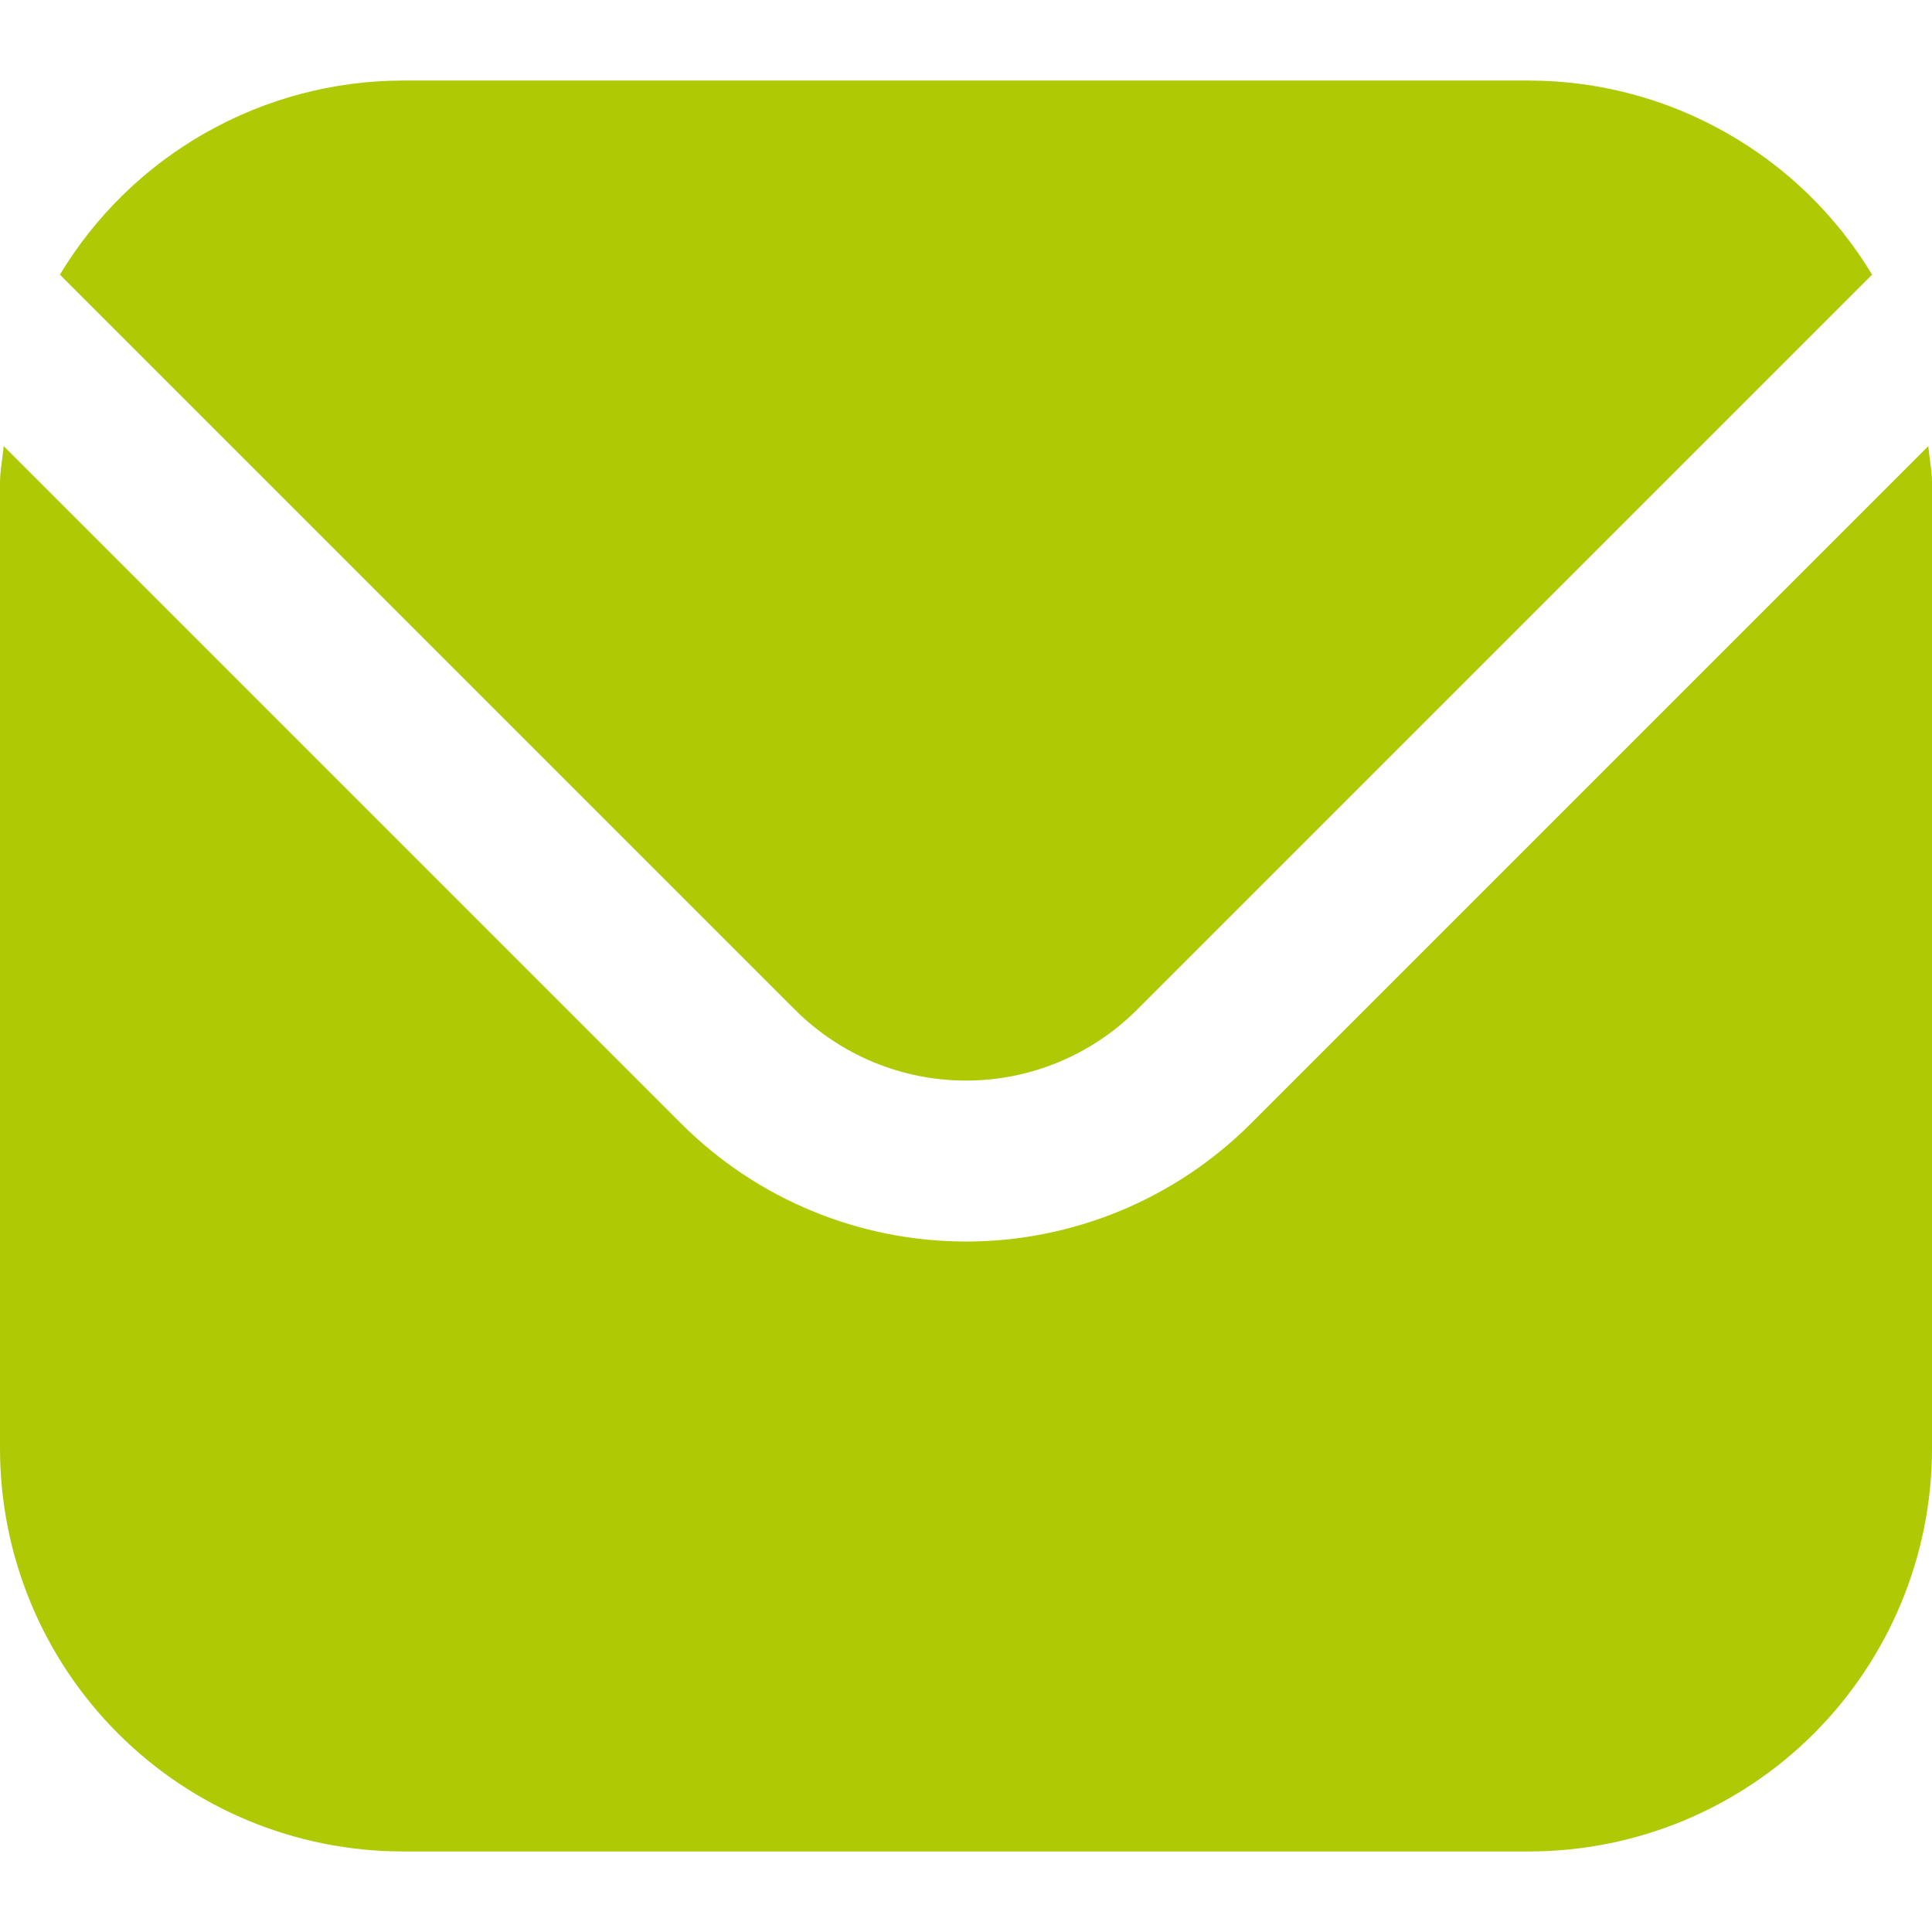
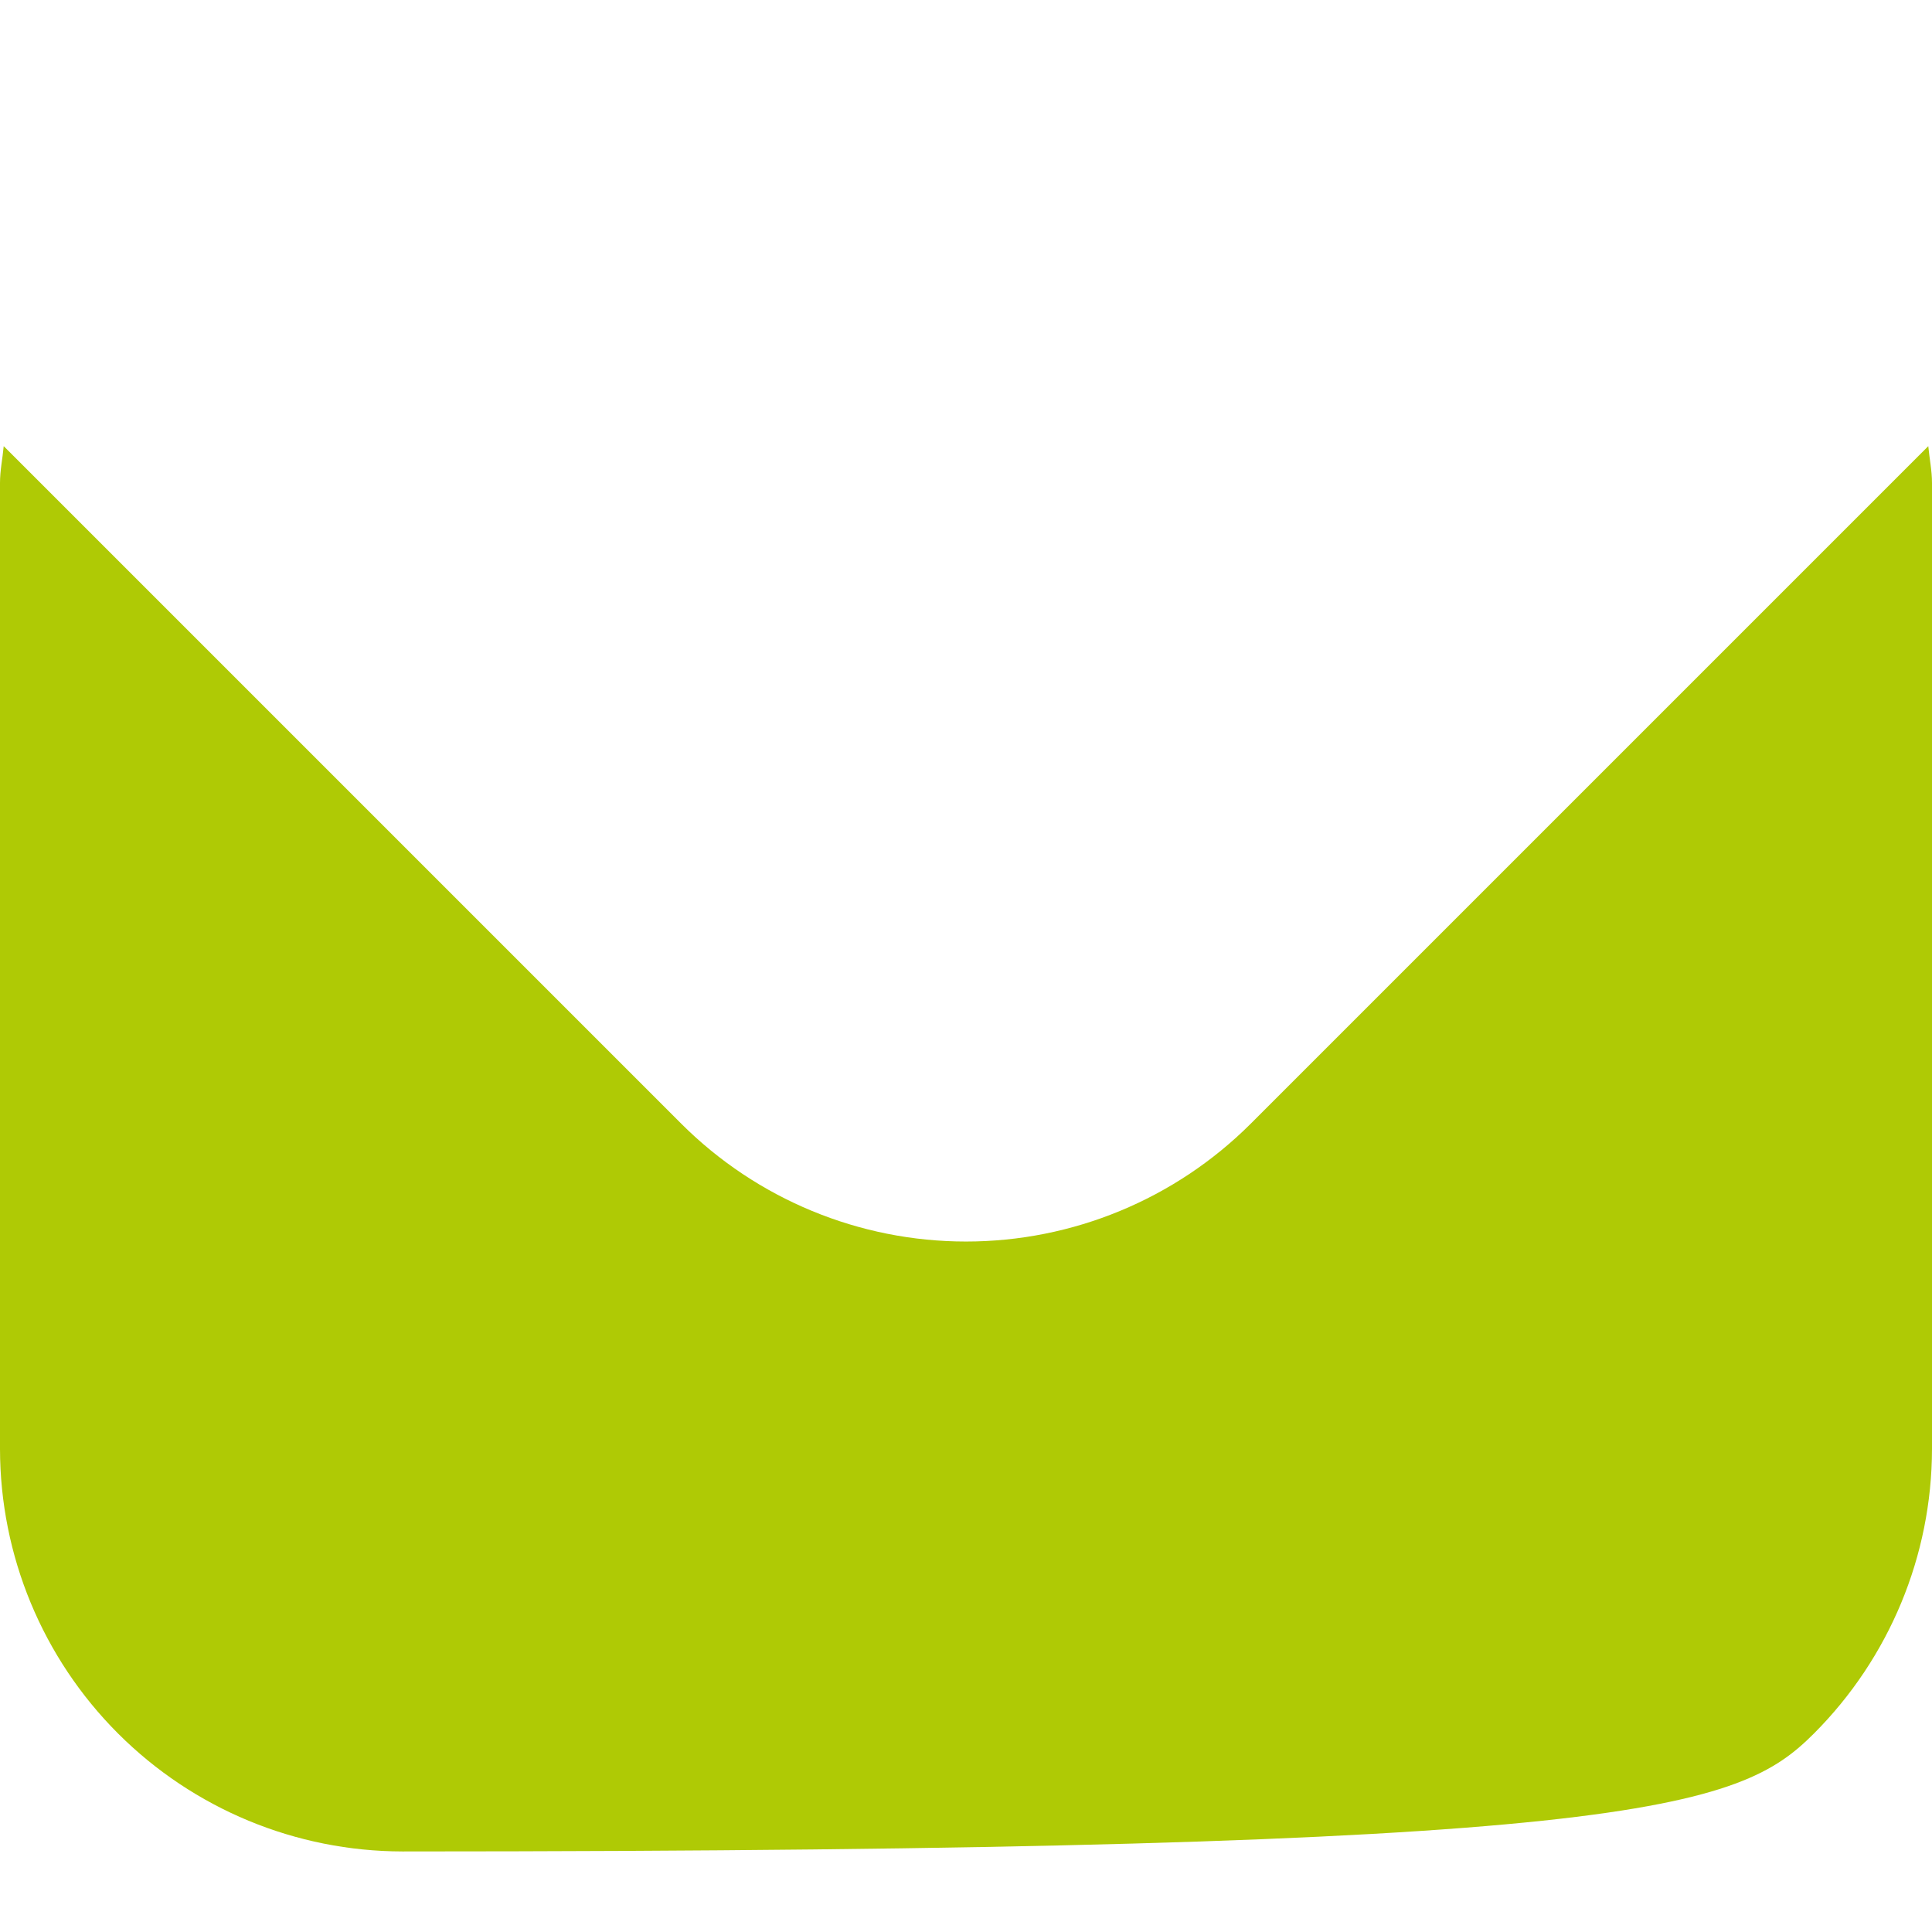
<svg xmlns="http://www.w3.org/2000/svg" width="13" height="13" viewBox="0 0 13 13" fill="none">
  <g clip-path="url(#clip0_68_248)">
-     <path d="M12.975 3.002L8.415 7.562C7.907 8.069 7.218 8.354 6.5 8.354C5.782 8.354 5.093 8.069 4.585 7.562L0.025 3.002C0.017 3.088 0 3.165 0 3.25V9.75C0.001 10.468 0.286 11.156 0.794 11.664C1.302 12.172 1.99 12.457 2.708 12.458H10.292C11.01 12.457 11.698 12.172 12.206 11.664C12.713 11.156 12.999 10.468 13 9.75V3.25C13 3.165 12.983 3.088 12.975 3.002Z" fill="#AFCA05" />
-     <path d="M7.649 6.796L12.597 1.848C12.357 1.45 12.019 1.121 11.615 0.893C11.212 0.664 10.756 0.543 10.292 0.542H2.708C2.244 0.543 1.788 0.664 1.384 0.893C0.981 1.121 0.643 1.45 0.403 1.848L5.351 6.796C5.656 7.1 6.069 7.271 6.5 7.271C6.931 7.271 7.344 7.1 7.649 6.796Z" fill="#AFCA05" />
+     <path d="M12.975 3.002L8.415 7.562C7.907 8.069 7.218 8.354 6.5 8.354C5.782 8.354 5.093 8.069 4.585 7.562L0.025 3.002C0.017 3.088 0 3.165 0 3.25V9.75C0.001 10.468 0.286 11.156 0.794 11.664C1.302 12.172 1.99 12.457 2.708 12.458C11.01 12.457 11.698 12.172 12.206 11.664C12.713 11.156 12.999 10.468 13 9.75V3.25C13 3.165 12.983 3.088 12.975 3.002Z" fill="#AFCA05" />
  </g>
  <defs>
    <clipPath id="clip0_68_248">
      <rect width="13" height="13" fill="white" />
    </clipPath>
  </defs>
</svg>